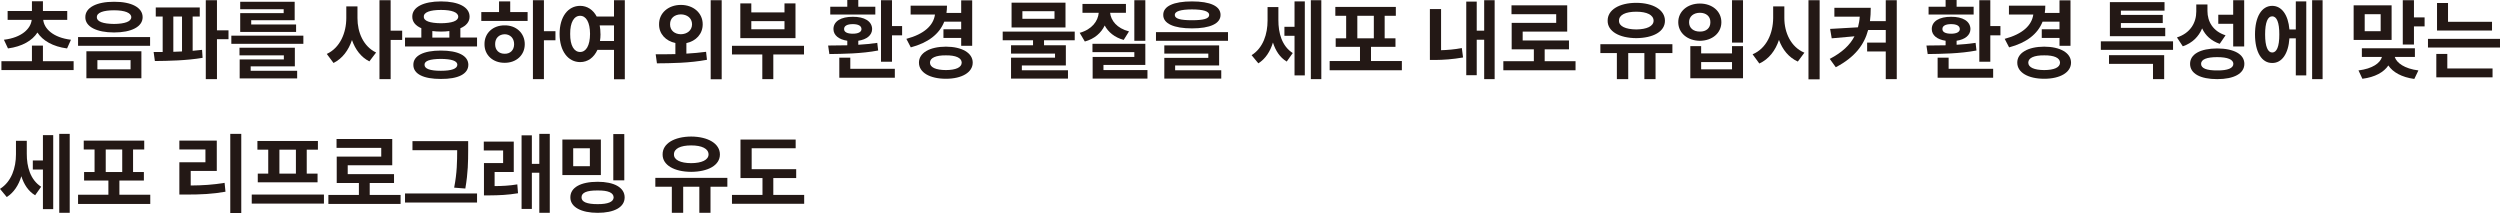
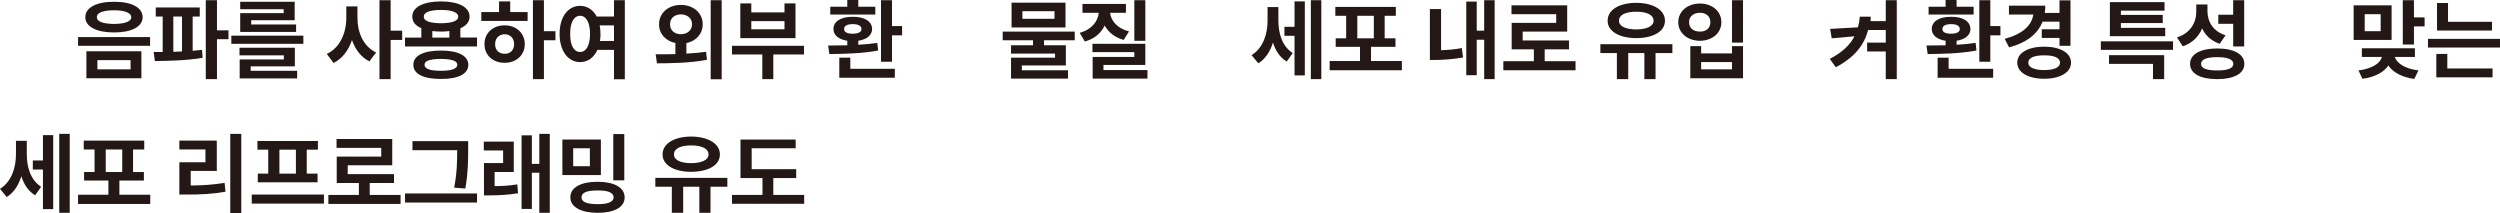
<svg xmlns="http://www.w3.org/2000/svg" id="_레이어_2" data-name="레이어 2" viewBox="0 0 422.76 36.02">
  <defs>
    <style>
      .cls-1 {
        fill: #231815;
      }
    </style>
  </defs>
  <g id="_레이어_1-2" data-name="레이어 1">
    <g>
-       <path class="cls-1" d="m12.45,11.85H.24v-1.5h5.16v-2.64h1.86v2.64h5.19v1.5ZM5.35,3.36H1.29v-1.5h4.11V.21h1.86v1.65h4.11v1.5h-4.06c.15,1.48,1.66,3,4.69,3.36l-.66,1.47c-2.4-.31-4.12-1.32-5.01-2.69-.88,1.37-2.59,2.37-4.98,2.69l-.69-1.47c3.03-.36,4.54-1.88,4.7-3.36Z" />
      <path class="cls-1" d="m13.2,6.27h12.18v1.47h-12.18v-1.47Zm10.92-3.36c0,1.6-1.88,2.58-4.83,2.58s-4.88-.98-4.86-2.58c-.02-1.63,1.9-2.62,4.86-2.61,2.96-.02,4.83.98,4.83,2.61Zm-9.51,5.76h9.3v4.56h-9.3v-4.56Zm4.68-4.62c1.83-.02,2.91-.41,2.91-1.14s-1.08-1.17-2.91-1.17-2.94.4-2.91,1.17c-.03.73,1.03,1.12,2.91,1.14Zm2.79,7.68v-1.56h-5.61v1.56h5.61Z" />
      <path class="cls-1" d="m33.78,2.79h-1.2v5.8c.54-.04,1.08-.1,1.59-.16l.09,1.35c-2.73.46-5.77.52-8.07.54l-.21-1.53h1.53V2.79h-1.17v-1.53h7.44v1.53Zm-3,5.91V2.79h-1.47v5.97l1.47-.06ZM34.8.03h1.89v5.1h1.95v1.5h-1.95v6.75h-1.89V.03Z" />
      <path class="cls-1" d="m51.3,7.41h-12.18v-1.38h12.18v1.38Zm-10.8.66h9.36v3.15h-7.47v.75h7.86v1.29h-9.72v-3.21h7.47v-.69h-7.5v-1.29Zm.12-5.85h7.35v-.66h-7.35V.3h9.21v3.12h-7.35v.72h7.59v1.26h-9.45v-3.18Z" />
      <path class="cls-1" d="m63.6,8.88l-1.14,1.5c-1.41-.71-2.38-2.01-2.94-3.61-.58,1.72-1.61,3.13-3.12,3.88l-1.14-1.53c2.25-1.04,3.3-3.58,3.3-6.06v-1.98h1.89v1.98c-.01,2.4,1,4.8,3.15,5.82ZM64.17.03h1.89v5.16h1.95v1.56h-1.95v6.63h-1.89V.03Z" />
      <path class="cls-1" d="m80.67,7.86h-12.18v-1.5h2.76v-1.59c-.99-.42-1.54-1.09-1.53-1.95-.02-1.62,1.89-2.58,4.86-2.58s4.83.96,4.83,2.58c0,.87-.57,1.54-1.56,1.96v1.57h2.82v1.5Zm-6.12.69c2.89,0,4.63.85,4.65,2.4-.01,1.58-1.75,2.42-4.65,2.4-2.91.01-4.67-.83-4.65-2.4-.01-1.54,1.74-2.4,4.65-2.4Zm.03-4.62c1.84-.02,2.91-.38,2.91-1.11s-1.07-1.14-2.91-1.14-2.94.39-2.91,1.14c-.03.73,1.02,1.09,2.91,1.11Zm-.03,8.04c1.81,0,2.77-.34,2.79-1.02-.01-.66-.97-.97-2.79-.99-1.85.02-2.78.33-2.76.99-.01.68.92,1.02,2.76,1.02Zm1.44-5.61v-1.11c-.43.06-.92.09-1.41.09-.52,0-1.02-.03-1.47-.09v1.11h2.88Z" />
      <path class="cls-1" d="m81.39,2.04h3V.24h1.89v1.8h2.94v1.5h-7.83v-1.5Zm3.96,2.25c1.93-.02,3.39,1.31,3.39,3.18s-1.46,3.16-3.39,3.15c-1.98.02-3.44-1.3-3.42-3.15-.02-1.88,1.44-3.2,3.42-3.18Zm0,4.8c.92.02,1.59-.6,1.59-1.62s-.67-1.67-1.59-1.68c-.96.02-1.63.65-1.62,1.68-.01,1.02.66,1.63,1.62,1.62Zm6.63-3.81h1.95v1.53h-1.95v6.57h-1.86V.03h1.86v5.25Z" />
      <path class="cls-1" d="m100.89,2.79h2.94V.03h1.83v13.38h-1.83v-4.98h-2.8c-.6,1.32-1.65,2.07-2.92,2.07-2.04,0-3.48-1.85-3.48-4.77s1.44-4.74,3.48-4.74c1.18,0,2.19.66,2.79,1.8Zm-2.79,6c1,0,1.67-1.06,1.68-3.06-.01-1.98-.67-3.06-1.68-3.06s-1.7,1.08-1.68,3.06c-.02,2,.67,3.06,1.68,3.06Zm3.45-3.06c0,.42-.03.83-.09,1.2h2.37v-2.64h-2.42c.09.45.13.93.13,1.44Z" />
      <path class="cls-1" d="m118.83,4.11c0,1.62-1.12,2.83-2.76,3.18v1.78c1.12-.06,2.26-.17,3.33-.31l.15,1.35c-2.95.56-6.12.58-8.46.6l-.21-1.53c.99,0,2.13,0,3.33-.03v-1.88c-1.62-.33-2.78-1.54-2.76-3.17-.01-1.92,1.59-3.27,3.69-3.27s3.69,1.35,3.69,3.27Zm-3.69,1.68c1.06-.02,1.88-.65,1.89-1.68-.01-1.06-.83-1.66-1.89-1.68-1.05.02-1.84.61-1.83,1.68-.01,1.04.78,1.67,1.83,1.68ZM120.18.03h1.86v13.38h-1.86V.03Z" />
      <path class="cls-1" d="m135.96,9.21h-5.19v4.17h-1.86v-4.17h-5.13v-1.47h12.18v1.47ZM125.19.57h1.86v1.53h5.61V.57h1.86v5.88h-9.33V.57Zm7.47,4.38v-1.38h-5.61v1.38h5.61Z" />
      <path class="cls-1" d="m143.28,7.66v-.77c-1.44-.21-2.34-.93-2.34-1.98,0-1.32,1.29-2.08,3.27-2.07,1.96-.02,3.25.75,3.27,2.07-.01,1.05-.92,1.77-2.34,1.98v.68c1.09-.06,2.19-.17,3.21-.32l.15,1.29c-2.8.54-5.97.57-8.25.6l-.21-1.44c.96,0,2.07-.02,3.24-.04Zm-2.88-6.52h2.88V0h1.86v1.14h2.88v1.32h-7.62v-1.32Zm1.53,8.61h1.86v1.89h7.53v1.5h-9.39v-3.39Zm2.28-4.05c.93,0,1.47-.29,1.47-.78,0-.55-.54-.84-1.47-.84s-1.49.29-1.47.84c-.01.5.53.78,1.47.78Zm6.63-1.29h1.71v1.56h-1.71v4.47h-1.86V.03h1.86v4.38Z" />
-       <path class="cls-1" d="m164.4,7.74h-1.86v-1.32h-3v-1.47h3v-1.29h-2.86c-.83,2.11-2.73,3.57-5.66,4.35l-.75-1.44c3.06-.82,4.58-2.29,4.84-4.11h-4.12V.96h6.15c0,.43-.03.84-.09,1.23h2.49V.06h1.86v7.68Zm-4.44.15c2.7.01,4.53,1.05,4.53,2.7s-1.83,2.73-4.53,2.73-4.57-1.05-4.56-2.73c-.01-1.65,1.82-2.69,4.56-2.7Zm0,3.96c1.65-.01,2.66-.43,2.67-1.26-.01-.81-1.02-1.25-2.67-1.23-1.69-.02-2.7.42-2.7,1.23s1,1.25,2.7,1.26Z" />
      <path class="cls-1" d="m181.74,6.81h-5.19v.84h3.69v3.42h-7.44v.81h7.8v1.41h-9.63v-3.54h7.44v-.69h-7.44v-1.41h3.72v-.84h-5.13v-1.47h12.18v1.47Zm-10.68-6.36h9.12v4.2h-9.12V.45Zm7.26,2.73v-1.29h-5.43v1.29h5.43Z" />
      <path class="cls-1" d="m185.8,2.16h-2.75V.66h7.35v1.5h-2.68c.15,1.32,1.14,2.62,3.2,3.15l-.9,1.44c-1.54-.42-2.61-1.32-3.21-2.44-.6,1.26-1.72,2.26-3.36,2.71l-.87-1.47c2.07-.57,3.1-1.98,3.22-3.39Zm-1.06,5.25h8.94v3.57h-7.08v.87h7.44v1.44h-9.27v-3.66h7.05v-.81h-7.08v-1.41Zm8.94-.51h-1.86V.03h1.86v6.87Z" />
-       <path class="cls-1" d="m195.48,5.43h12.18v1.47h-12.18v-1.47Zm10.92-2.91c0,1.47-1.77,2.28-4.83,2.28s-4.88-.81-4.86-2.28c-.02-1.48,1.77-2.28,4.86-2.28s4.83.79,4.83,2.28Zm-9.51,7.26h7.44v-.72h-7.44v-1.38h9.27v3.39h-7.44v.81h7.8v1.41h-9.63v-3.51Zm4.68-6.36c1.96,0,2.91-.25,2.91-.9,0-.6-.95-.92-2.91-.93-1.96.01-2.91.33-2.91.93,0,.65.94.9,2.91.9Z" />
      <path class="cls-1" d="m218.61,8.97l-1.02,1.44c-1.16-.69-1.89-1.84-2.33-3.22-.46,1.51-1.27,2.77-2.47,3.52l-1.14-1.38c1.96-1.23,2.7-3.58,2.7-5.85V1.2h1.83v2.19c-.01,2.17.58,4.4,2.43,5.58Zm-1.41-4.44h1.71V.24h1.74v12.51h-1.74v-6.69h-1.71v-1.53ZM221.67.03h1.77v13.35h-1.77V.03Z" />
      <path class="cls-1" d="m237.06,11.88h-12.21v-1.56h5.13v-2.4h-4.11v-1.44h1.77v-3.81h-1.83v-1.5h10.23v1.5h-1.89v3.81h1.83v1.44h-4.14v2.4h5.22v1.56Zm-4.74-5.4v-3.81h-2.79v3.81h2.79Z" />
      <path class="cls-1" d="m241.8,1.53h1.89v6.96c1.06-.03,2.23-.12,3.51-.36l.21,1.59c-1.79.31-3.32.41-4.71.42h-.9V1.53Zm10.95,11.85h-1.77v-6.66h-1.26v6h-1.77V.27h1.77v4.92h1.26V.03h1.77v13.35Z" />
      <path class="cls-1" d="m266.43,11.88h-12.21v-1.53h5.16v-2.01h-3.75V3.87h7.53v-1.47h-7.56V.9h9.42v4.44h-7.53v1.5h7.83v1.5h-4.11v2.01h5.22v1.53Z" />
      <path class="cls-1" d="m282.81,8.97h-2.85v4.41h-1.89v-4.41h-2.73v4.41h-1.92v-4.41h-2.79v-1.5h12.18v1.5Zm-6.12-8.49c2.85.01,4.86,1.18,4.86,3.03s-2.01,2.92-4.86,2.94c-2.87-.02-4.85-1.16-4.83-2.94-.02-1.85,1.96-3.02,4.83-3.03Zm0,4.5c1.8-.02,2.92-.54,2.94-1.47-.01-.99-1.14-1.53-2.94-1.53s-2.93.54-2.91,1.53c-.02.93,1.11,1.45,2.91,1.47Z" />
      <path class="cls-1" d="m287.46.6c2.07,0,3.63,1.29,3.63,3.15s-1.56,3.13-3.63,3.15c-2.1-.02-3.66-1.32-3.66-3.15s1.56-3.15,3.66-3.15Zm0,4.74c1.04.02,1.79-.58,1.77-1.59.02-.99-.73-1.59-1.77-1.59s-1.84.6-1.83,1.59c-.01,1,.75,1.6,1.83,1.59Zm-1.62,2.46h1.83v1.23h5.22v-1.23h1.86v5.43h-8.91v-5.43Zm7.05,3.93v-1.23h-5.22v1.23h5.22Zm1.86-4.53h-1.86V.03h1.86v7.17Z" />
-       <path class="cls-1" d="m305.13,8.91l-1.11,1.5c-1.53-.69-2.59-2.01-3.19-3.66-.6,1.8-1.7,3.25-3.32,3.99l-1.14-1.56c2.34-.97,3.46-3.52,3.48-6.12v-1.98h1.89v1.98c0,2.46,1.11,4.9,3.39,5.85Zm.69-8.88h1.89v13.38h-1.89V.03Z" />
-       <path class="cls-1" d="m316.21,3.57h2.68V.03h1.86v13.35h-1.86v-4.68h-3.15v-1.5h3.15v-2.13h-2.98c-.66,2.48-2.22,4.6-5.47,6.3l-1.02-1.41c2.12-1.11,3.42-2.35,4.18-3.82l-3.85.34-.27-1.59,4.71-.27c.15-.57.26-1.17.3-1.8h-4.29v-1.5h6.15c0,.78-.04,1.53-.13,2.25Z" />
+       <path class="cls-1" d="m316.21,3.57h2.68V.03h1.86v13.35h-1.86v-4.68h-3.15v-1.5h3.15v-2.13h-2.98c-.66,2.48-2.22,4.6-5.47,6.3l-1.02-1.41c2.12-1.11,3.42-2.35,4.18-3.82l-3.85.34-.27-1.59,4.71-.27c.15-.57.26-1.17.3-1.8h-4.29h6.15c0,.78-.04,1.53-.13,2.25Z" />
      <path class="cls-1" d="m329.01,7.66v-.77c-1.44-.21-2.34-.93-2.34-1.98,0-1.32,1.29-2.08,3.27-2.07,1.96-.02,3.25.75,3.27,2.07-.01,1.05-.92,1.77-2.34,1.98v.68c1.09-.06,2.19-.17,3.21-.32l.15,1.29c-2.8.54-5.97.57-8.25.6l-.21-1.44c.96,0,2.07-.02,3.24-.04Zm-2.88-6.52h2.88V0h1.86v1.14h2.88v1.32h-7.62v-1.32Zm1.53,8.61h1.86v1.89h7.53v1.5h-9.39v-3.39Zm2.28-4.05c.93,0,1.47-.29,1.47-.78,0-.55-.54-.84-1.47-.84s-1.49.29-1.47.84c-.01.5.53.78,1.47.78Zm6.63-1.29h1.71v1.56h-1.71v4.47h-1.86V.03h1.86v4.38Z" />
      <path class="cls-1" d="m350.13,7.74h-1.86v-1.32h-3v-1.47h3v-1.29h-2.86c-.83,2.11-2.73,3.57-5.66,4.35l-.75-1.44c3.06-.82,4.58-2.29,4.84-4.11h-4.12V.96h6.15c0,.43-.03.84-.09,1.23h2.49V.06h1.86v7.68Zm-4.44.15c2.7.01,4.53,1.05,4.53,2.7s-1.83,2.73-4.53,2.73-4.57-1.05-4.56-2.73c-.01-1.65,1.82-2.69,4.56-2.7Zm0,3.96c1.65-.01,2.66-.43,2.67-1.26-.01-.81-1.02-1.25-2.67-1.23-1.69-.02-2.7.42-2.7,1.23s1,1.25,2.7,1.26Z" />
      <path class="cls-1" d="m367.47,8.43h-12.21v-1.44h12.21v1.44Zm-10.83.9h9.33v4.05h-1.89v-2.58h-7.44v-1.47Zm.15-8.97h9.24v1.44h-7.38v.72h7.08v1.38h-7.08v.81h7.5v1.41h-9.36V.36Z" />
      <path class="cls-1" d="m376.35,5.97l-.99,1.44c-1.44-.5-2.42-1.41-2.97-2.61-.58,1.39-1.67,2.49-3.27,3.03l-.99-1.5c2.29-.73,3.27-2.52,3.27-4.38V.75h1.89v1.11c0,1.78.92,3.43,3.06,4.11Zm-1.41,2.22c2.85.02,4.59.98,4.59,2.61s-1.74,2.58-4.59,2.58-4.59-.93-4.59-2.58,1.74-2.59,4.59-2.61Zm0,3.72c1.77.02,2.73-.38,2.73-1.11s-.96-1.14-2.73-1.14-2.73.38-2.73,1.14.96,1.12,2.73,1.11Zm.18-9.42h2.52V.03h1.86v7.83h-1.86v-3.84h-2.52v-1.53Z" />
-       <path class="cls-1" d="m384.24.99c1.59,0,2.7,1.5,2.91,3.99h1.08V.24h1.77v12.51h-1.77v-6.27h-1.08c-.17,2.61-1.28,4.19-2.91,4.17-1.77.02-2.91-1.83-2.91-4.83s1.14-4.83,2.91-4.83Zm0,7.89c.76,0,1.21-1,1.2-3.06.01-2.04-.44-3.06-1.2-3.06s-1.2,1.02-1.2,3.06.45,3.06,1.2,3.06Zm8.52,4.5h-1.77V.03h1.77v13.35Z" />
      <path class="cls-1" d="m404.43,6.75h-6.42V.9h6.42v5.85Zm-1.63,2.88h-3.4v-1.47h8.97v1.47h-3.41c.32,1,1.63,1.98,4,2.28l-.69,1.44c-2.13-.29-3.63-1.14-4.39-2.28-.76,1.14-2.26,1.98-4.39,2.25l-.66-1.41c2.38-.3,3.67-1.24,3.97-2.28Zm-.22-4.35v-2.88h-2.7v2.88h2.7ZM406.32.03h1.89v2.91h1.8v1.53h-1.8v3.06h-1.89V.03Z" />
      <path class="cls-1" d="m410.58,6.57h12.18v1.47h-12.18v-1.47Zm1.41,2.55h1.86v2.46h7.65v1.5h-9.51v-3.96Zm9.42-3.96h-9.3V.51h1.86v3.18h7.44v1.47Z" />
      <path class="cls-1" d="m6.96,31.58l-1.02,1.44c-1.16-.69-1.89-1.84-2.33-3.22-.46,1.51-1.27,2.77-2.47,3.52l-1.14-1.38c1.96-1.23,2.7-3.58,2.7-5.85v-2.28h1.83v2.19c-.01,2.17.58,4.39,2.43,5.58Zm-1.41-4.44h1.71v-4.29h1.74v12.51h-1.74v-6.69h-1.71v-1.53Zm4.47-4.5h1.77v13.35h-1.77v-13.35Z" />
      <path class="cls-1" d="m25.41,34.49h-12.21v-1.56h5.13v-2.4h-4.11v-1.44h1.77v-3.81h-1.83v-1.5h10.23v1.5h-1.89v3.81h1.83v1.44h-4.14v2.4h5.22v1.56Zm-4.74-5.4v-3.81h-2.79v3.81h2.79Z" />
      <path class="cls-1" d="m30.33,27.44h4.41v-2.16h-4.41v-1.5h6.33v5.13h-4.41v2.46c2.04-.02,3.76-.12,5.73-.45l.15,1.5c-2.17.39-4.15.48-6.6.48h-1.2v-5.46Zm10.47,8.58h-1.86v-13.38h1.86v13.38Z" />
      <path class="cls-1" d="m54.78,34.43h-12.21v-1.53h12.21v1.53Zm-11.25-10.59h10.23v1.47h-1.89v4.05h1.83v1.47h-10.11v-1.47h1.77v-4.05h-1.83v-1.47Zm6.51,5.52v-4.05h-2.79v4.05h2.79Z" />
      <path class="cls-1" d="m67.74,34.49h-12.21v-1.53h5.16v-2.01h-3.75v-4.47h7.53v-1.47h-7.56v-1.5h9.42v4.44h-7.53v1.5h7.83v1.5h-4.11v2.01h5.22v1.53Z" />
      <path class="cls-1" d="m68.49,32.72h12.18v1.53h-12.18v-1.53Zm10.68-7.23c-.01,1.83-.01,3.63-.48,6.39l-1.89-.15c.5-2.56.5-4.47.51-6.24v-.09h-7.56v-1.53h9.42v1.62Z" />
      <path class="cls-1" d="m86.88,29.09h-3.24v2.38c1.25-.01,2.46-.06,3.84-.29l.12,1.5c-1.75.29-3.2.35-4.83.36h-.93v-5.46h3.24v-2.13h-3.27v-1.5h5.07v5.13Zm1.32-6.21h1.74v4.83h1.26v-5.07h1.77v13.35h-1.77v-6.78h-1.26v6.12h-1.74v-12.45Z" />
      <path class="cls-1" d="m101.61,29.6h-6.51v-6h6.51v6Zm-.54,1.14c2.77,0,4.56.96,4.56,2.64s-1.79,2.61-4.56,2.61-4.63-.97-4.62-2.61c-.01-1.68,1.75-2.64,4.62-2.64Zm-1.32-2.64v-3.03h-2.82v3.03h2.82Zm1.32,6.42c1.74.01,2.68-.38,2.7-1.14-.02-.81-.96-1.19-2.7-1.17-1.82-.02-2.75.36-2.73,1.17-.02.76.91,1.15,2.73,1.14Zm2.64-11.85h1.86v7.83h-1.86v-7.83Z" />
      <path class="cls-1" d="m123,31.58h-2.85v4.41h-1.89v-4.41h-2.73v4.41h-1.92v-4.41h-2.79v-1.5h12.18v1.5Zm-6.12-8.49c2.85.02,4.86,1.19,4.86,3.03s-2.01,2.92-4.86,2.94c-2.87-.01-4.85-1.15-4.83-2.94-.02-1.84,1.96-3.01,4.83-3.03Zm0,4.5c1.8-.01,2.92-.54,2.94-1.47-.01-.99-1.14-1.53-2.94-1.53s-2.93.54-2.91,1.53c-.02.93,1.11,1.46,2.91,1.47Z" />
      <path class="cls-1" d="m134.64,30.11h-3.87v2.85h5.22v1.5h-12.21v-1.5h5.16v-2.85h-3.72v-6.51h9.33v1.47h-7.44v3.54h7.53v1.5Z" />
    </g>
  </g>
</svg>